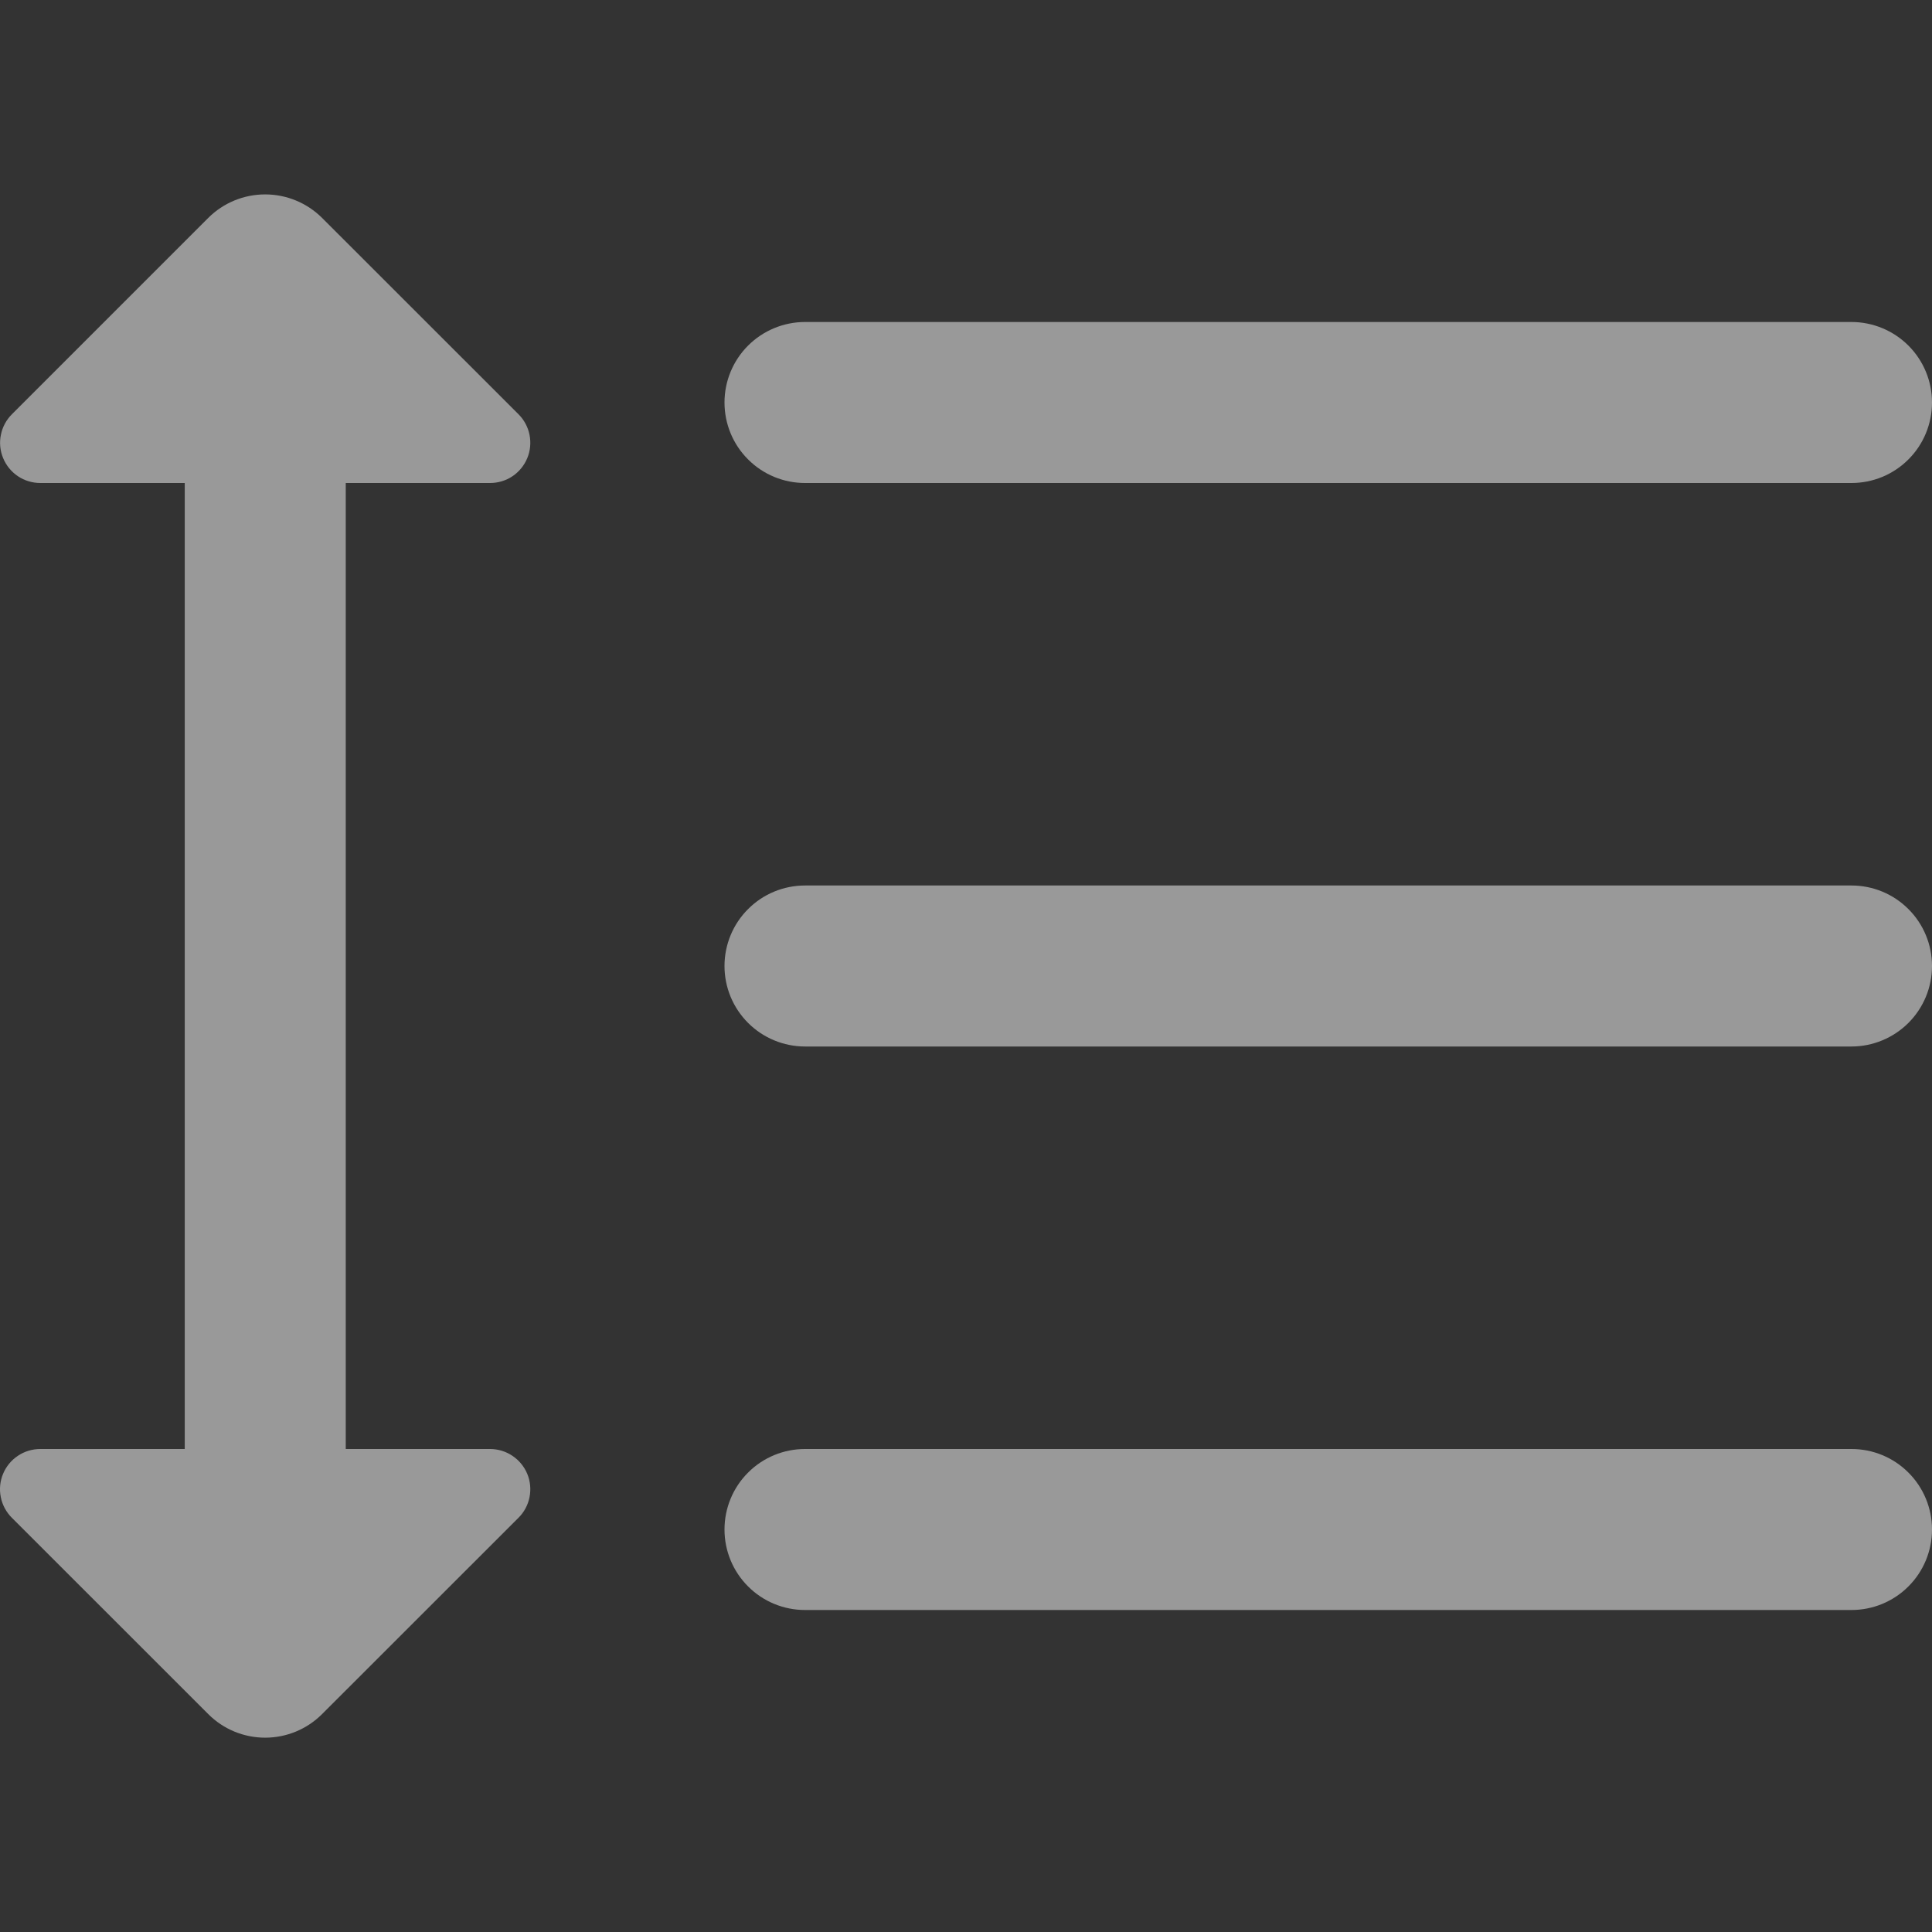
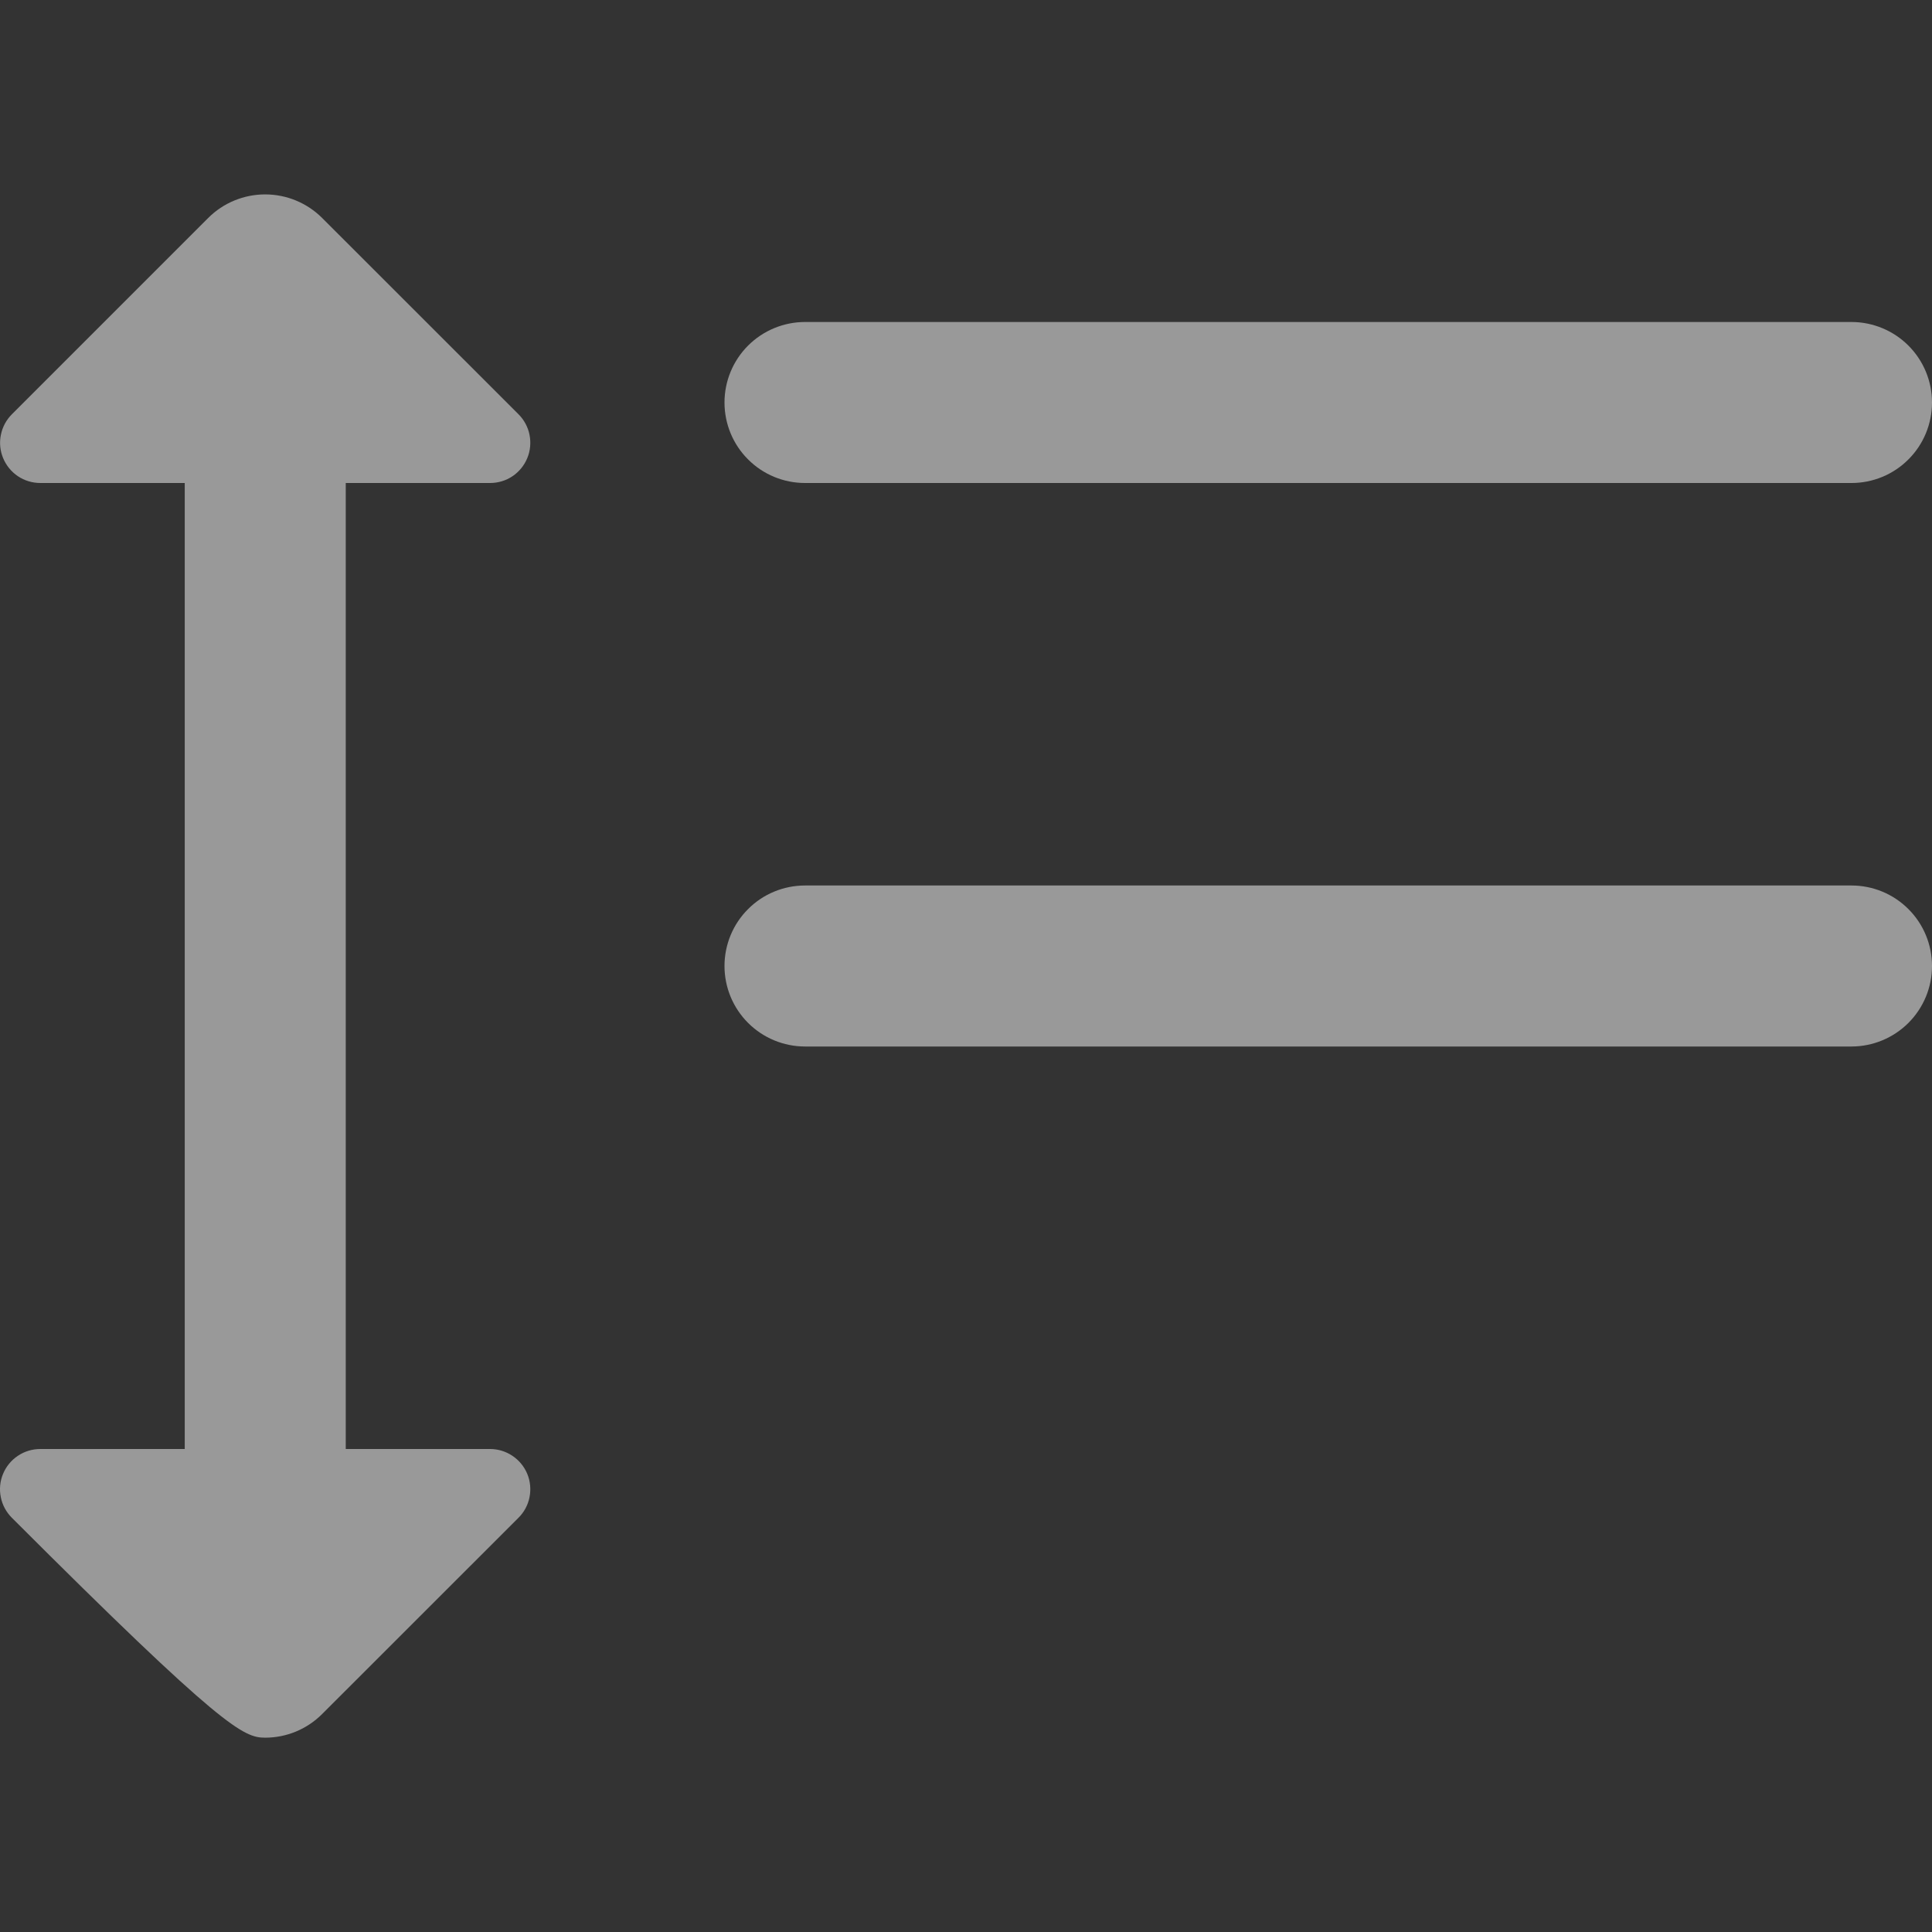
<svg xmlns="http://www.w3.org/2000/svg" width="24" height="24" viewBox="0 0 24 24" fill="none">
  <rect x="0" y="0" width="24" height="24" fill="#333333" stroke="none" />
  <g opacity="0.5">
    <path d="M10 6H23C23.265 6 23.52 5.895 23.707 5.707C23.895 5.52 24 5.265 24 5C24 4.735 23.895 4.481 23.707 4.293C23.52 4.106 23.265 4 23 4H10C9.735 4 9.48 4.106 9.293 4.293C9.105 4.481 9 4.735 9 5C9 5.265 9.105 5.52 9.293 5.707C9.48 5.895 9.735 6 10 6Z" fill="white" />
    <path d="M23 11H10C9.735 11 9.48 11.105 9.293 11.293C9.105 11.48 9 11.735 9 12C9 12.265 9.105 12.519 9.293 12.707C9.48 12.894 9.735 13 10 13H23C23.265 13 23.52 12.894 23.707 12.707C23.895 12.519 24 12.265 24 12C24 11.735 23.895 11.48 23.707 11.293C23.52 11.105 23.265 11 23 11Z" fill="white" />
-     <path d="M23 18H10C9.735 18 9.48 18.105 9.293 18.293C9.105 18.48 9 18.735 9 19C9 19.265 9.105 19.52 9.293 19.707C9.48 19.895 9.735 20 10 20H23C23.265 20 23.52 19.895 23.707 19.707C23.895 19.52 24 19.265 24 19C24 18.735 23.895 18.48 23.707 18.293C23.52 18.105 23.265 18 23 18Z" fill="white" />
-     <path d="M6.088 6C6.187 6 6.284 5.971 6.366 5.916C6.448 5.861 6.512 5.783 6.55 5.691C6.588 5.6 6.597 5.499 6.578 5.402C6.559 5.305 6.511 5.216 6.441 5.146L4.001 2.707C3.813 2.52 3.559 2.415 3.294 2.415C3.029 2.415 2.774 2.52 2.587 2.707L0.148 5.146C0.078 5.216 0.03 5.305 0.011 5.402C-0.009 5.499 0.001 5.6 0.039 5.691C0.077 5.783 0.141 5.861 0.223 5.916C0.305 5.971 0.402 6 0.501 6H2.295V18H0.501C0.402 18 0.305 18.029 0.223 18.084C0.14 18.139 0.076 18.217 0.038 18.309C0 18.4 -0.01 18.501 0.01 18.598C0.029 18.695 0.077 18.784 0.147 18.854L2.587 21.293C2.774 21.481 3.029 21.586 3.294 21.586C3.559 21.586 3.813 21.481 4.001 21.293L6.441 18.854C6.511 18.785 6.559 18.695 6.578 18.598C6.597 18.501 6.588 18.401 6.55 18.309C6.512 18.218 6.448 18.14 6.366 18.085C6.284 18.03 6.187 18 6.088 18H4.295V6H6.088Z" fill="white" />
+     <path d="M6.088 6C6.187 6 6.284 5.971 6.366 5.916C6.448 5.861 6.512 5.783 6.55 5.691C6.588 5.6 6.597 5.499 6.578 5.402C6.559 5.305 6.511 5.216 6.441 5.146L4.001 2.707C3.813 2.52 3.559 2.415 3.294 2.415C3.029 2.415 2.774 2.52 2.587 2.707L0.148 5.146C0.078 5.216 0.03 5.305 0.011 5.402C-0.009 5.499 0.001 5.6 0.039 5.691C0.077 5.783 0.141 5.861 0.223 5.916C0.305 5.971 0.402 6 0.501 6H2.295V18H0.501C0.402 18 0.305 18.029 0.223 18.084C0.14 18.139 0.076 18.217 0.038 18.309C0 18.4 -0.01 18.501 0.01 18.598C0.029 18.695 0.077 18.784 0.147 18.854C2.774 21.481 3.029 21.586 3.294 21.586C3.559 21.586 3.813 21.481 4.001 21.293L6.441 18.854C6.511 18.785 6.559 18.695 6.578 18.598C6.597 18.501 6.588 18.401 6.55 18.309C6.512 18.218 6.448 18.14 6.366 18.085C6.284 18.03 6.187 18 6.088 18H4.295V6H6.088Z" fill="white" />
  </g>
</svg>